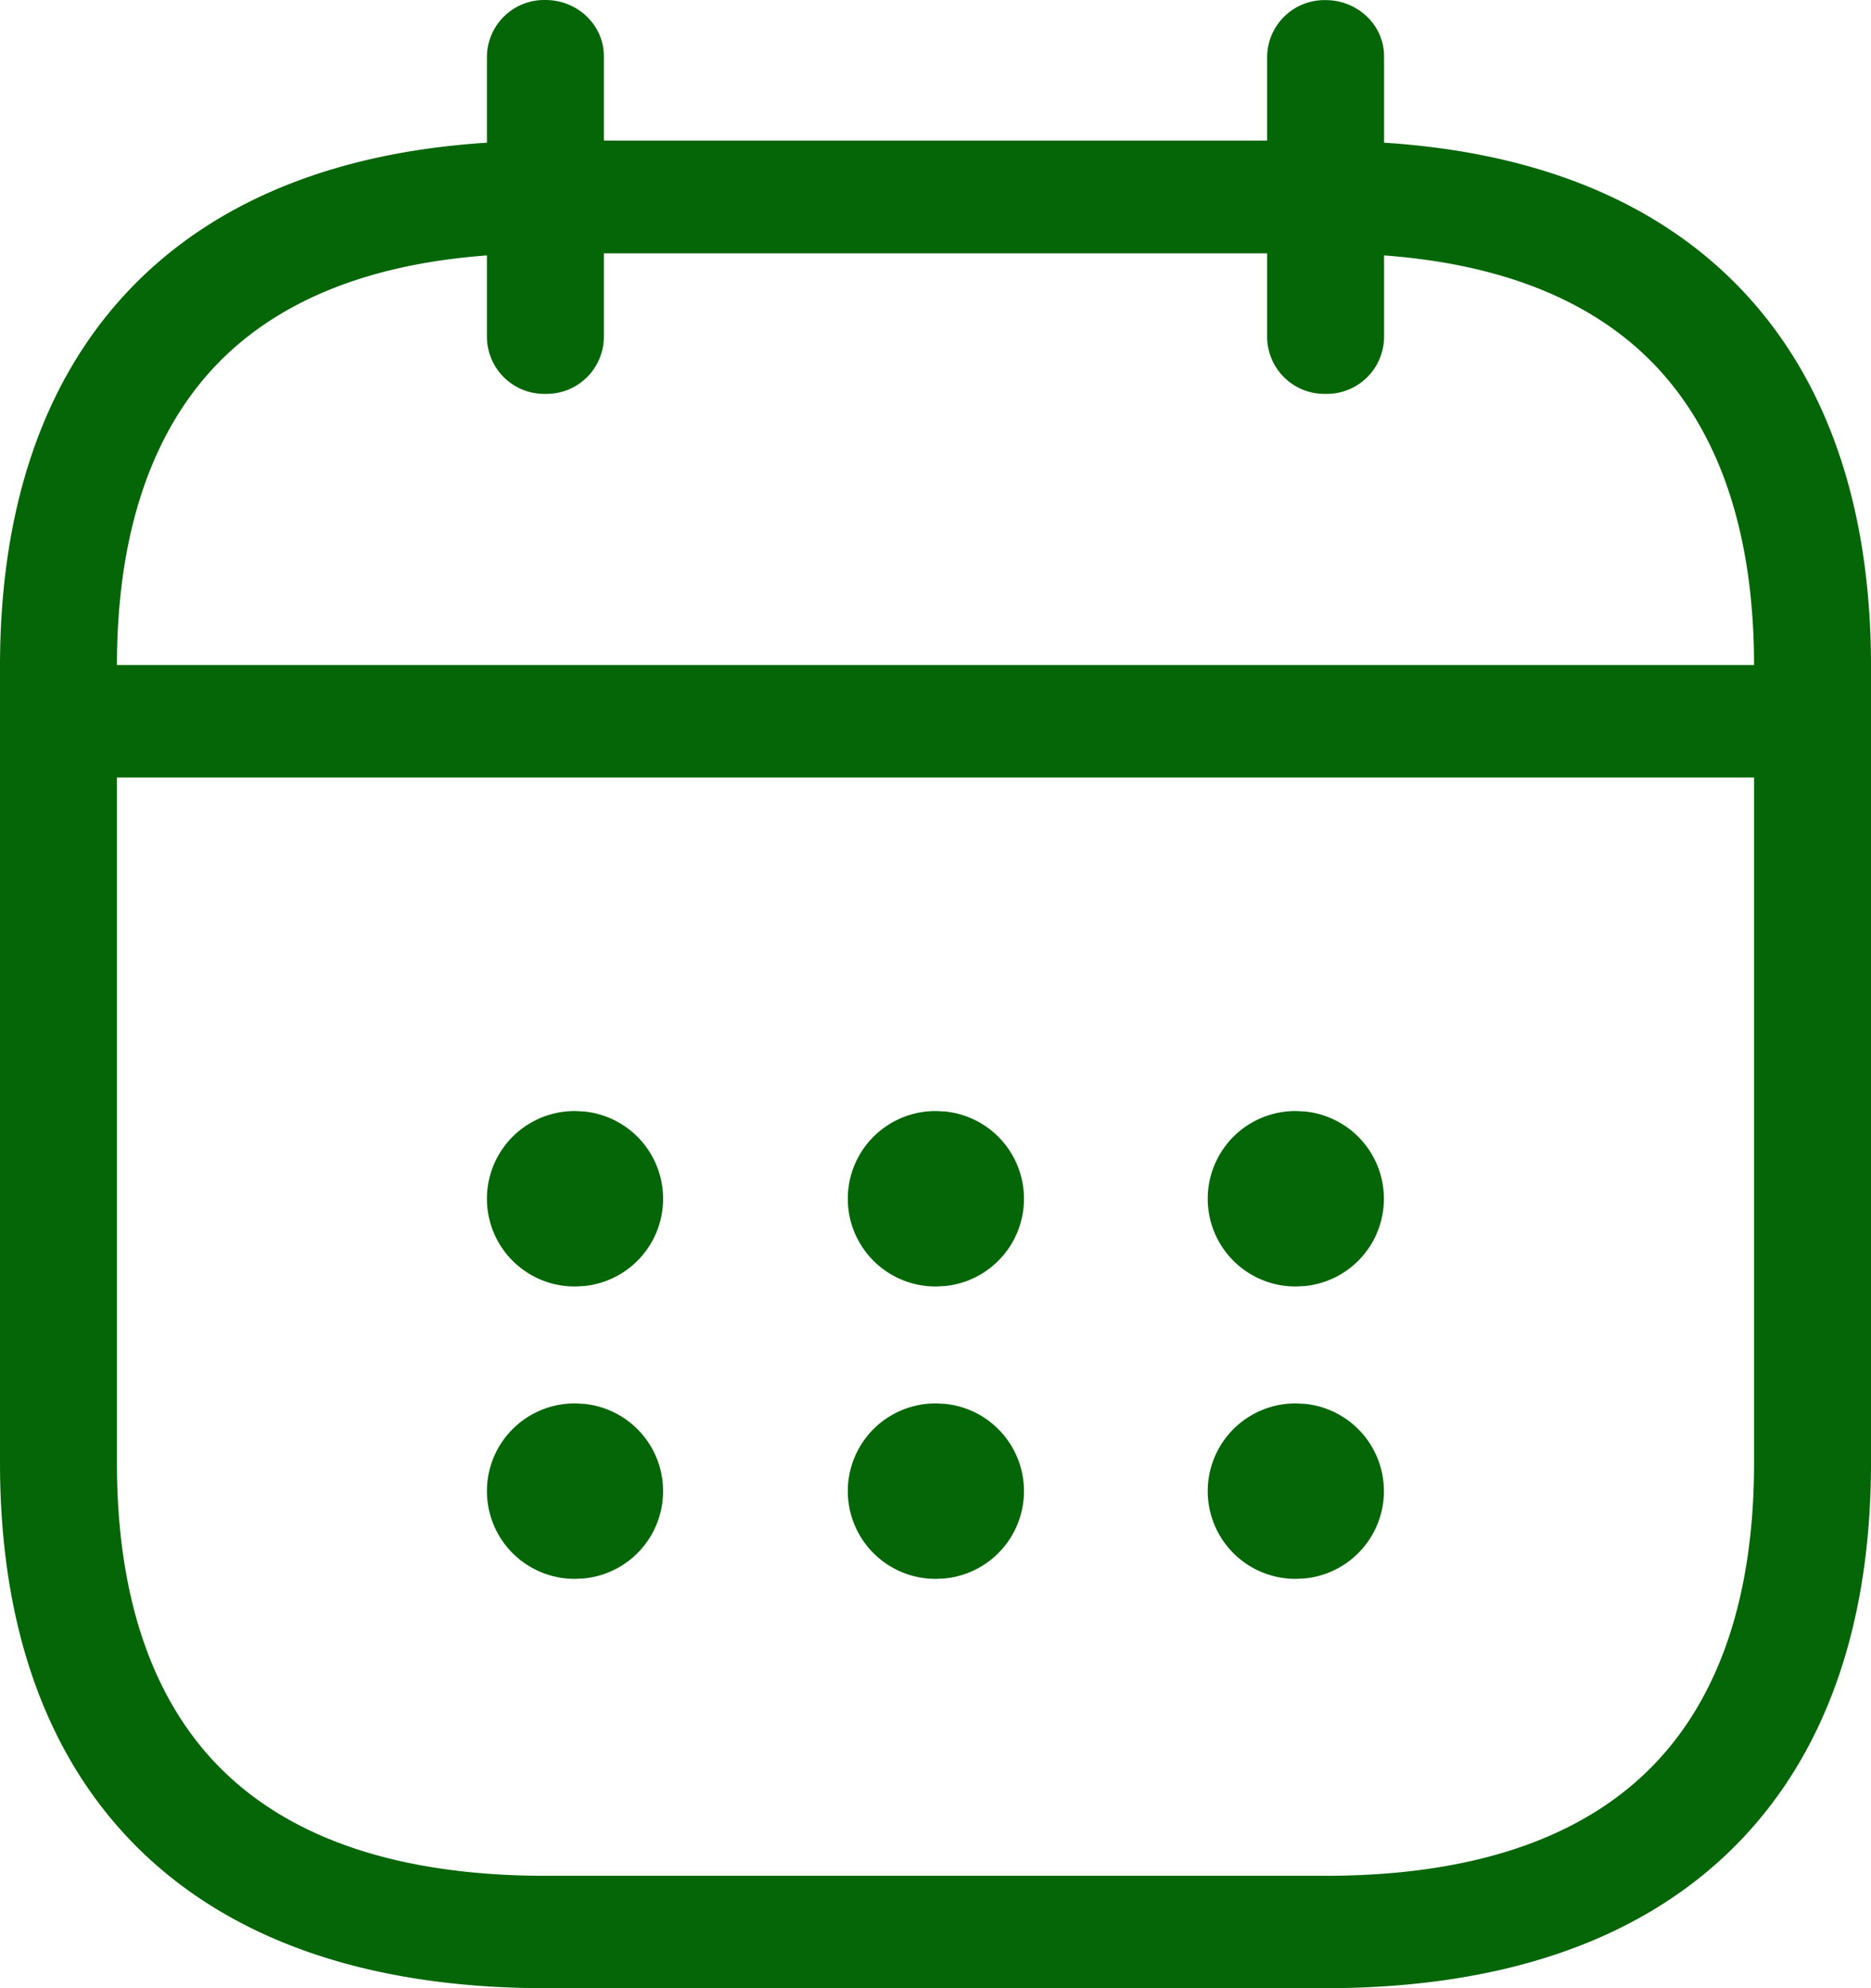
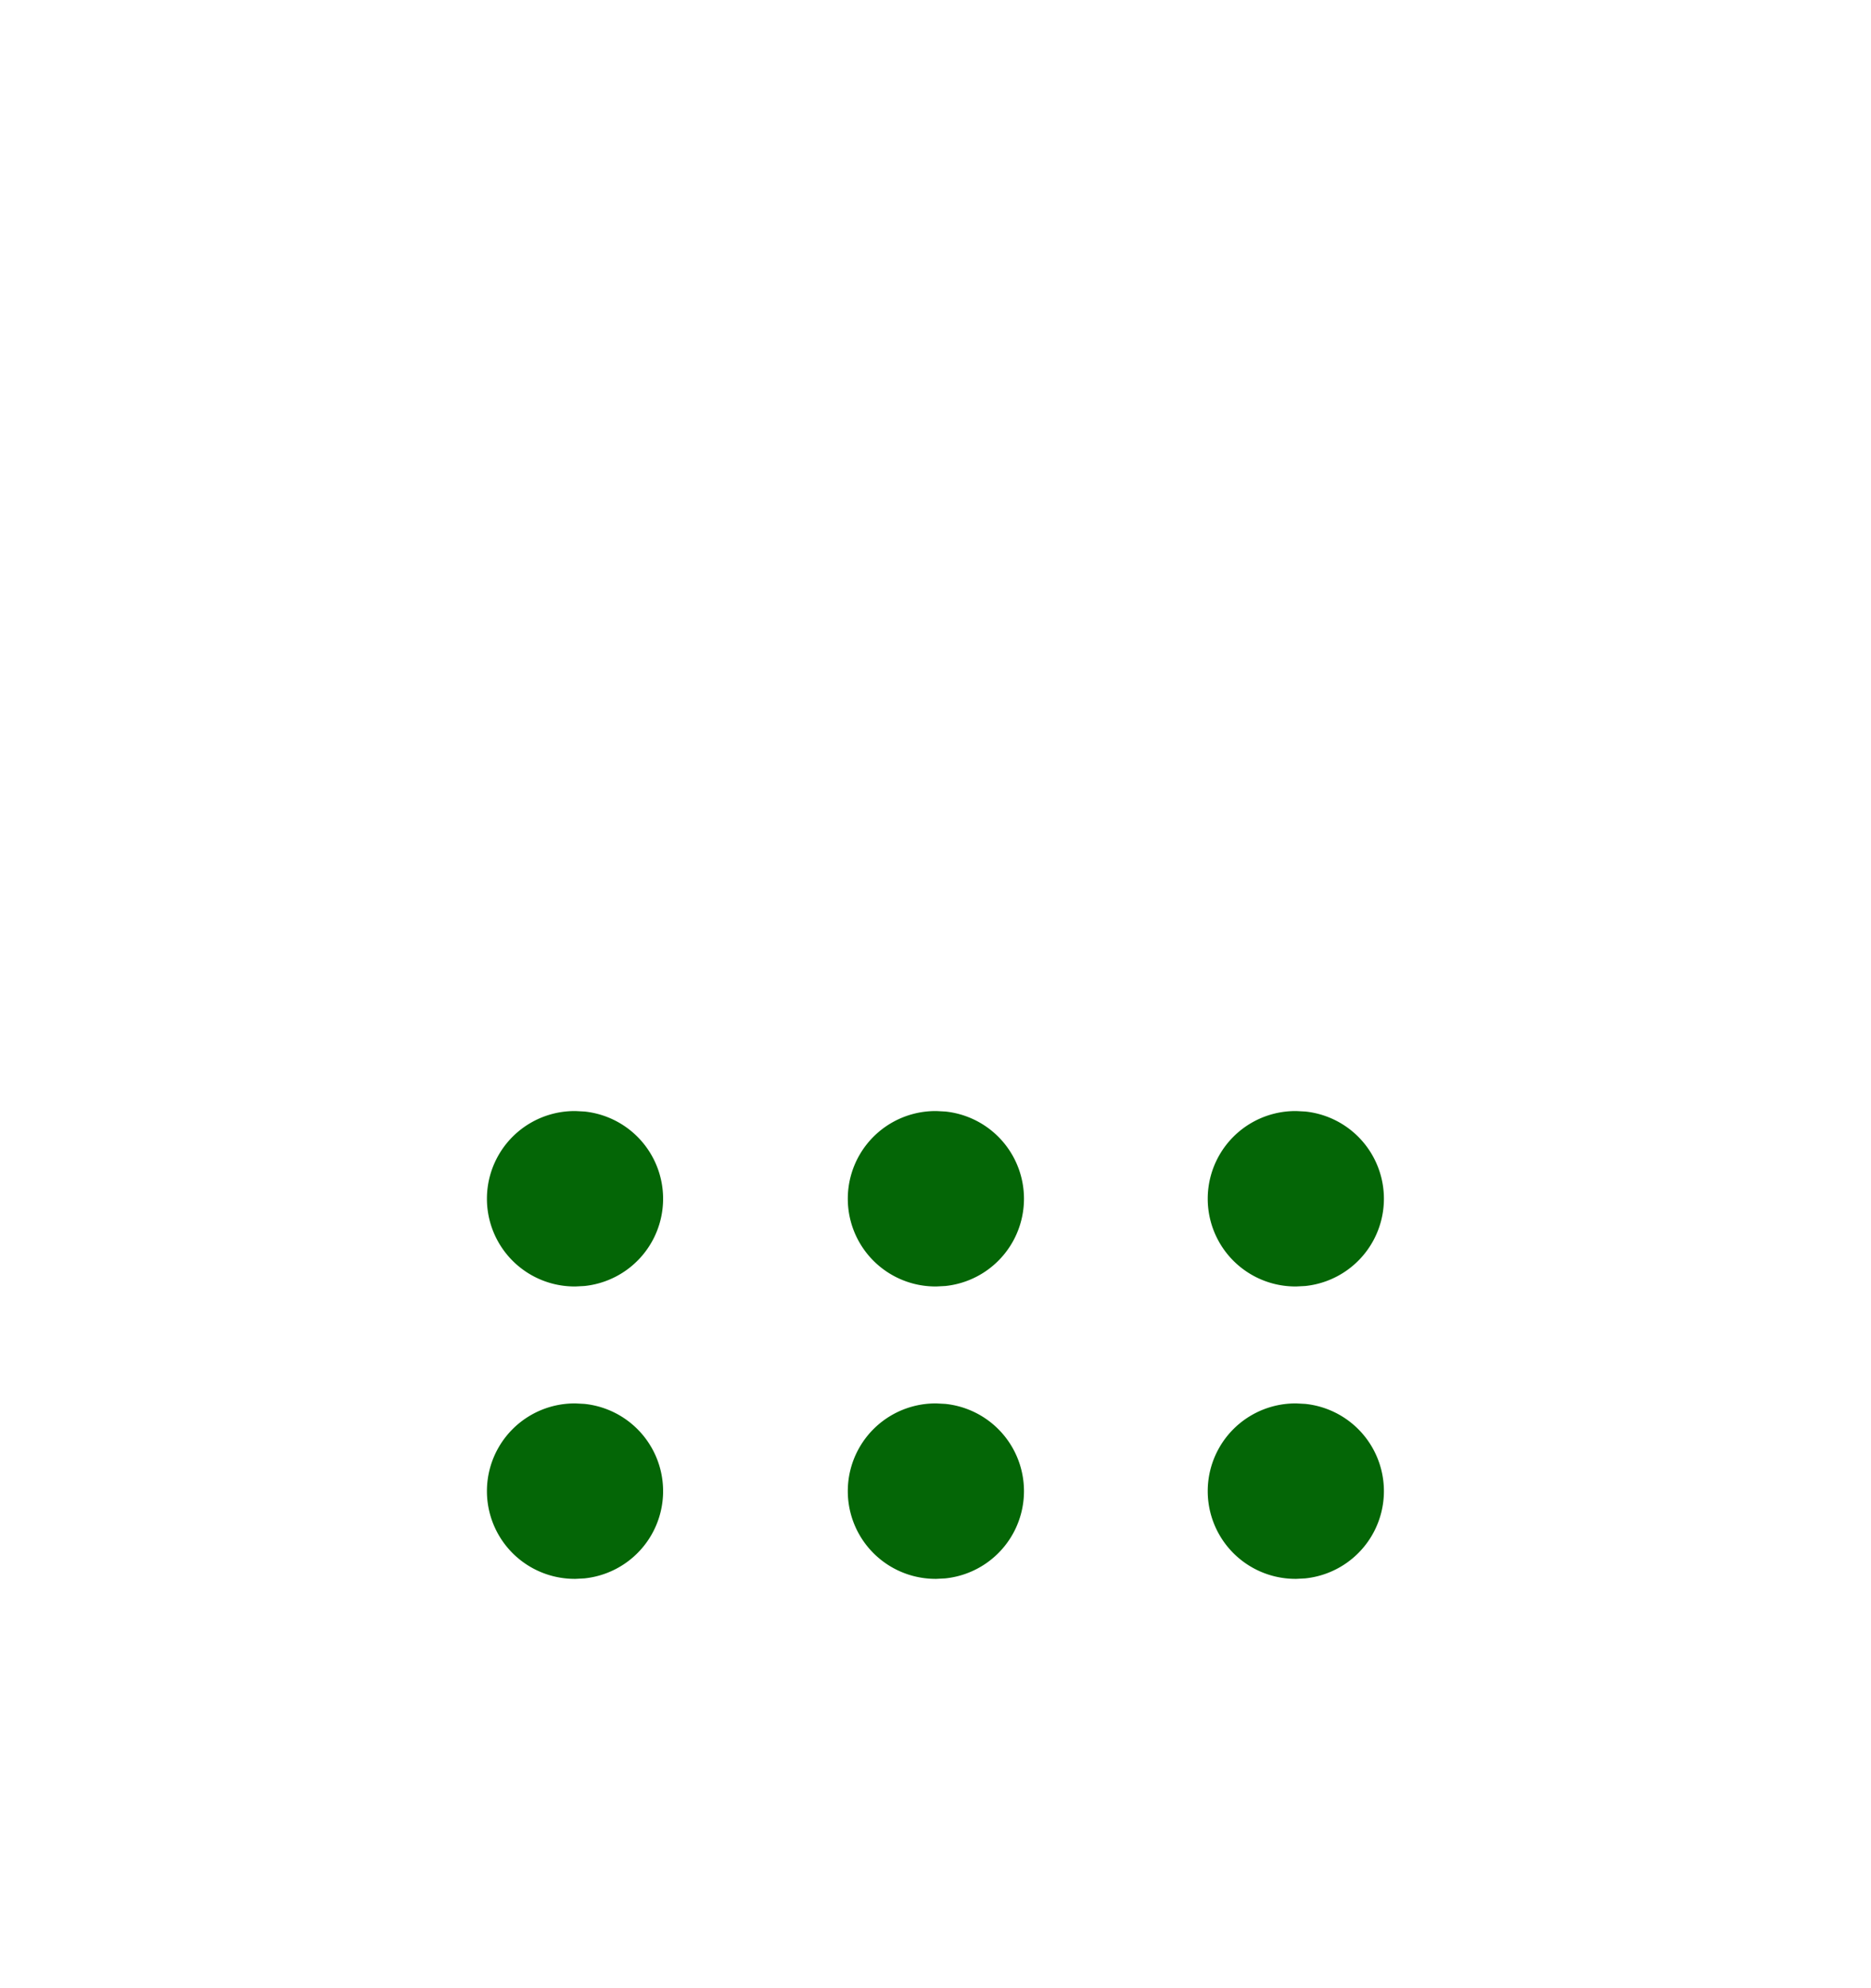
<svg xmlns="http://www.w3.org/2000/svg" width="16" height="17" viewBox="0 0 16 17" fill="none">
  <path d="M4.998 12.004a.75.75 0 0 1 0 1.492l-.076.004h-.008a.75.75 0 0 1 0-1.5h.008l.076.004zm3.086 0a.75.75 0 0 1 0 1.492l-.076.004H8A.75.75 0 0 1 8 12h.008l.076.004zm3.078 0a.75.75 0 0 1 0 1.492l-.076.004h-.008a.75.75 0 0 1 0-1.5h.008l.076.004zm-6.164-2.5a.75.75 0 0 1 0 1.492L4.922 11h-.008a.75.75 0 0 1 0-1.5h.008l.076.004zm3.086 0a.75.75 0 0 1 0 1.492L8.008 11H8a.75.75 0 0 1 0-1.5h.008l.076.004zm3.078 0a.75.75 0 0 1 0 1.492l-.076.004h-.008a.75.75 0 0 1 0-1.5h.008l.076.004z" fill="#046606" />
-   <path fill-rule="evenodd" clip-rule="evenodd" d="M11.336.001c.276 0 .5.215.5.48v.739c1.31.084 2.332.505 3.041 1.24C15.668 3.28 16 4.418 16 5.694v6.816c0 1.276-.332 2.414-1.123 3.234-.798.827-1.99 1.256-3.544 1.256H4.667c-1.554 0-2.746-.43-3.544-1.256C.332 14.924 0 13.786 0 12.51V5.694C0 4.418.332 3.28 1.123 2.46c.71-.735 1.731-1.156 3.041-1.24V.48a.49.49 0 0 1 .5-.48c.276 0 .5.215.5.48v.722h5.672V.481a.49.49 0 0 1 .5-.48zM1 12.51c0 1.129.294 1.996.856 2.579.557.576 1.448.95 2.811.95h6.666c1.363 0 2.254-.374 2.81-.95.563-.583.857-1.45.857-2.58V6.648H1v5.863zm4.164-9.622a.49.49 0 0 1-.5.48.49.49 0 0 1-.5-.48v-.704c-1.084.08-1.823.428-2.308.93-.56.582-.855 1.447-.856 2.572h14c-.001-1.125-.295-1.99-.856-2.572-.485-.502-1.224-.85-2.308-.93v.704a.49.49 0 0 1-.5.48.49.49 0 0 1-.5-.48v-.722H5.164v.722z" fill="#046606" />
</svg>